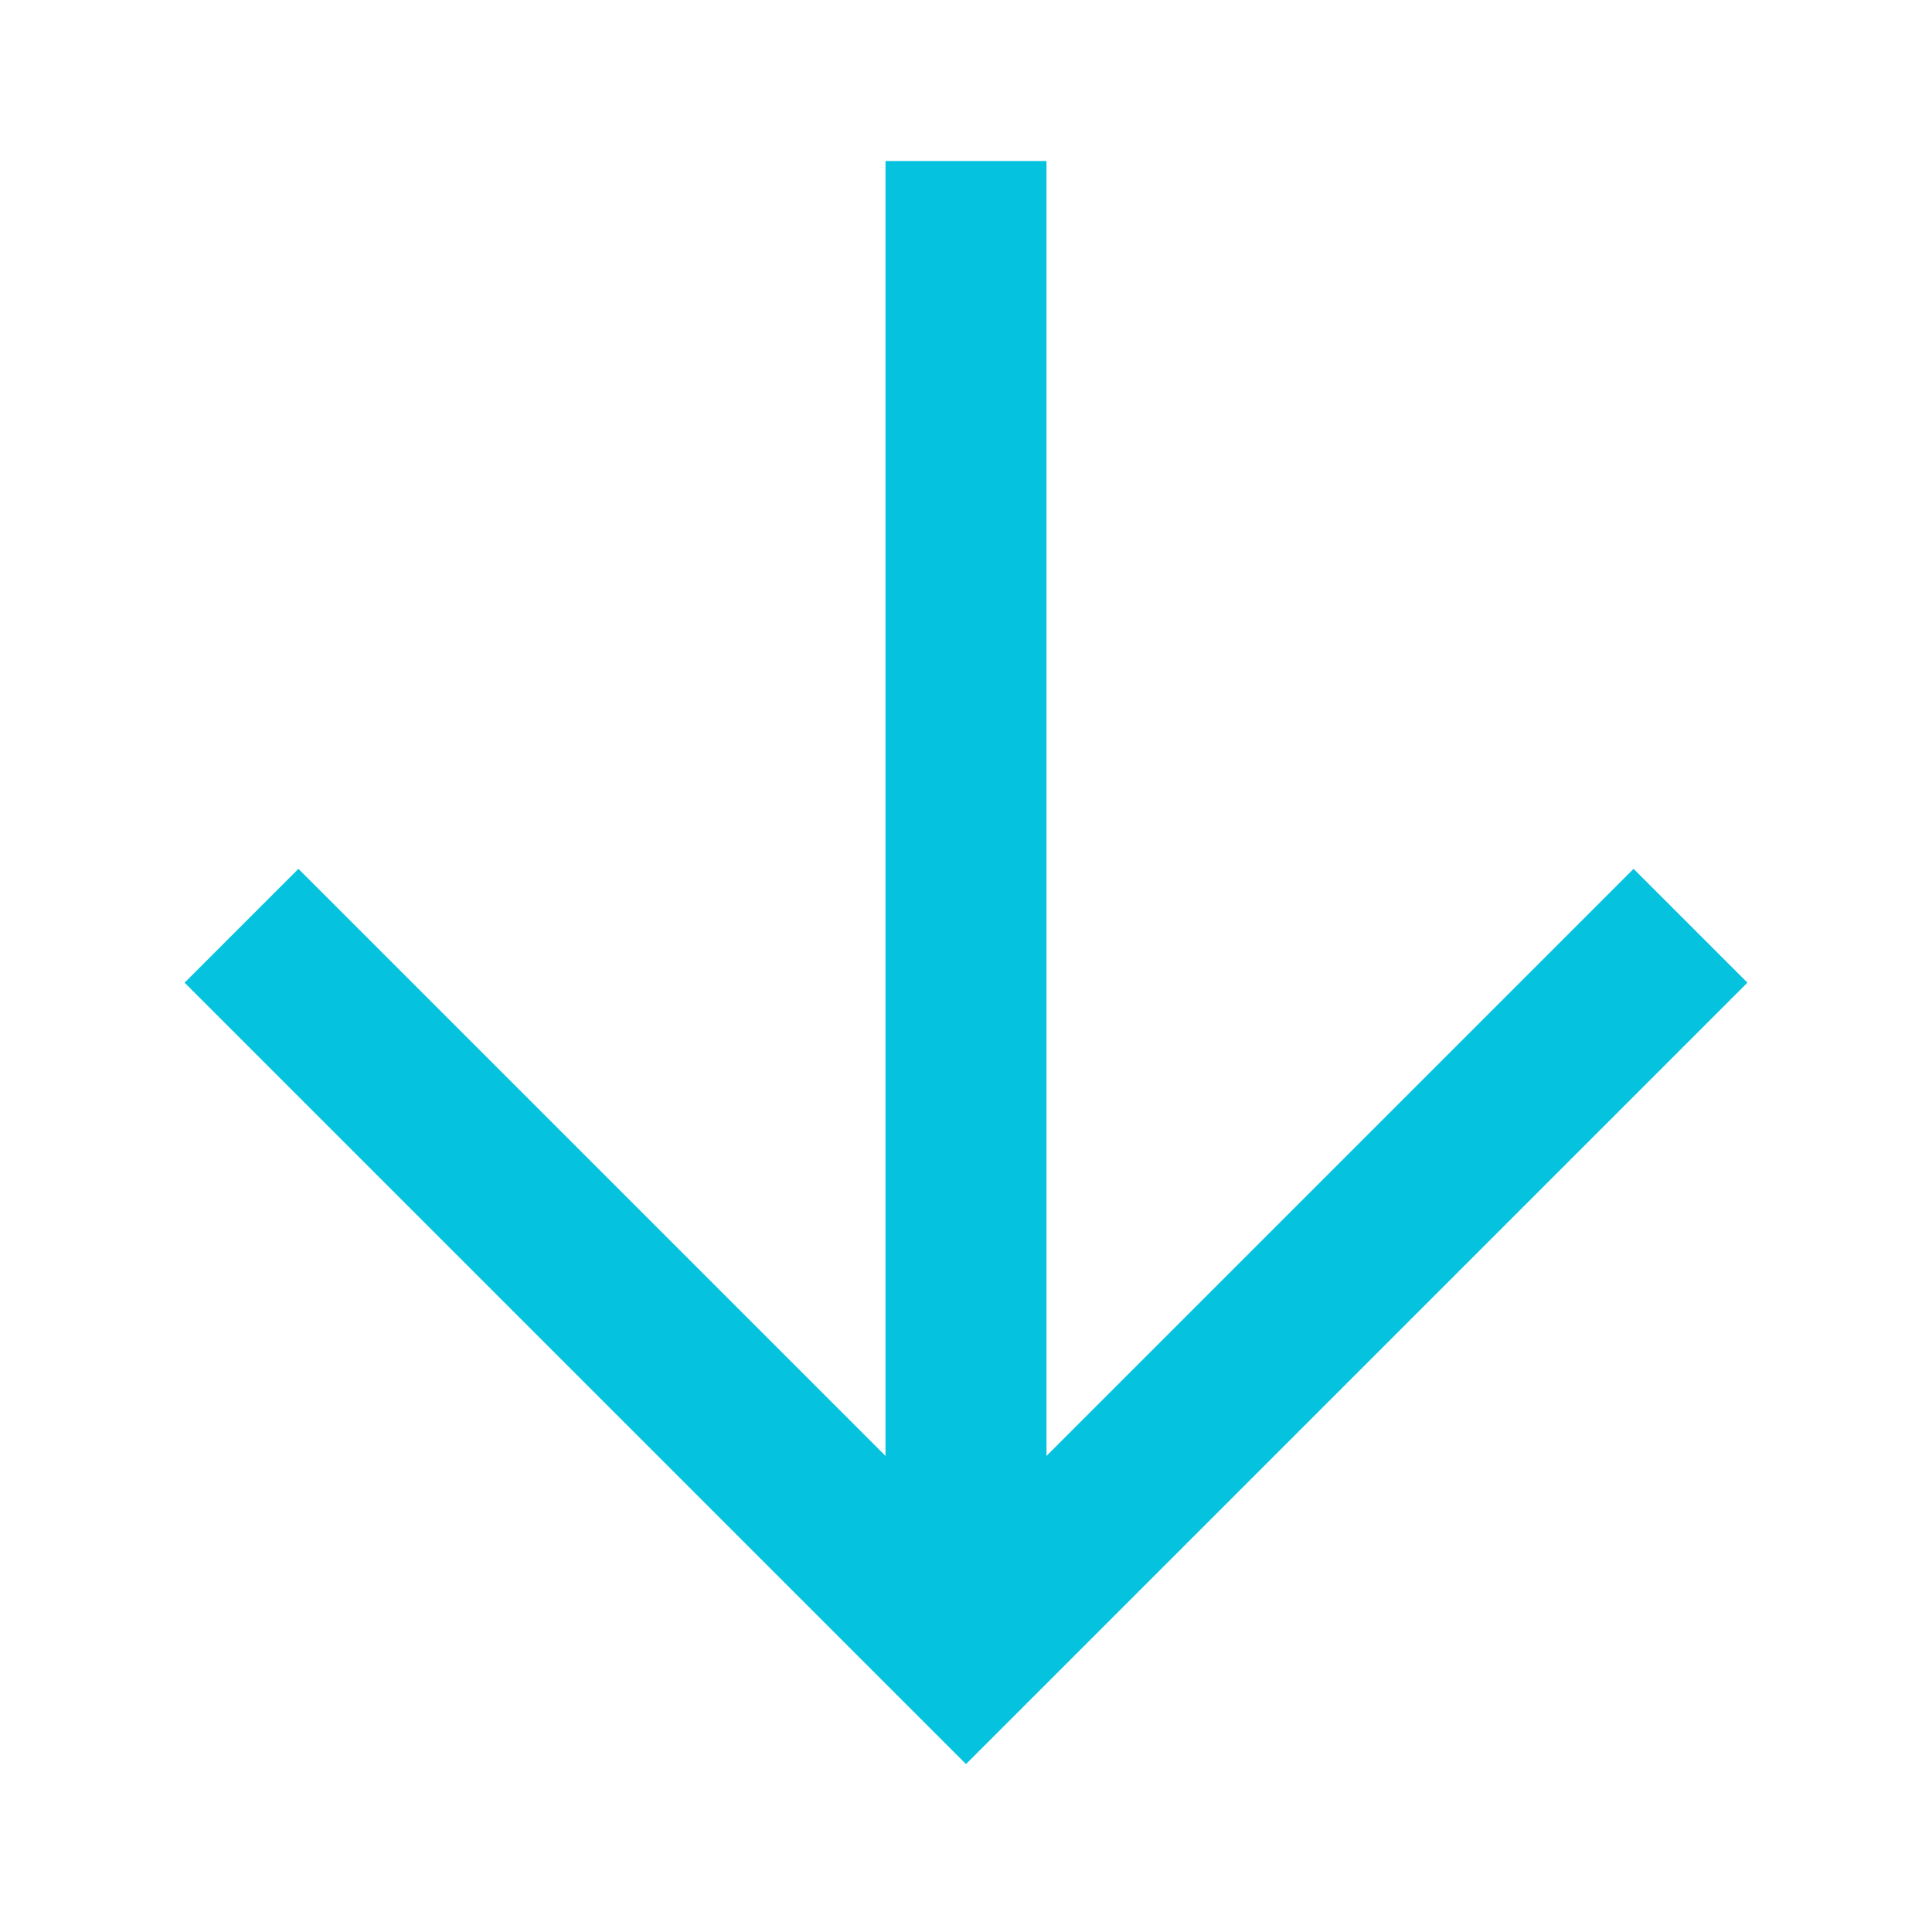
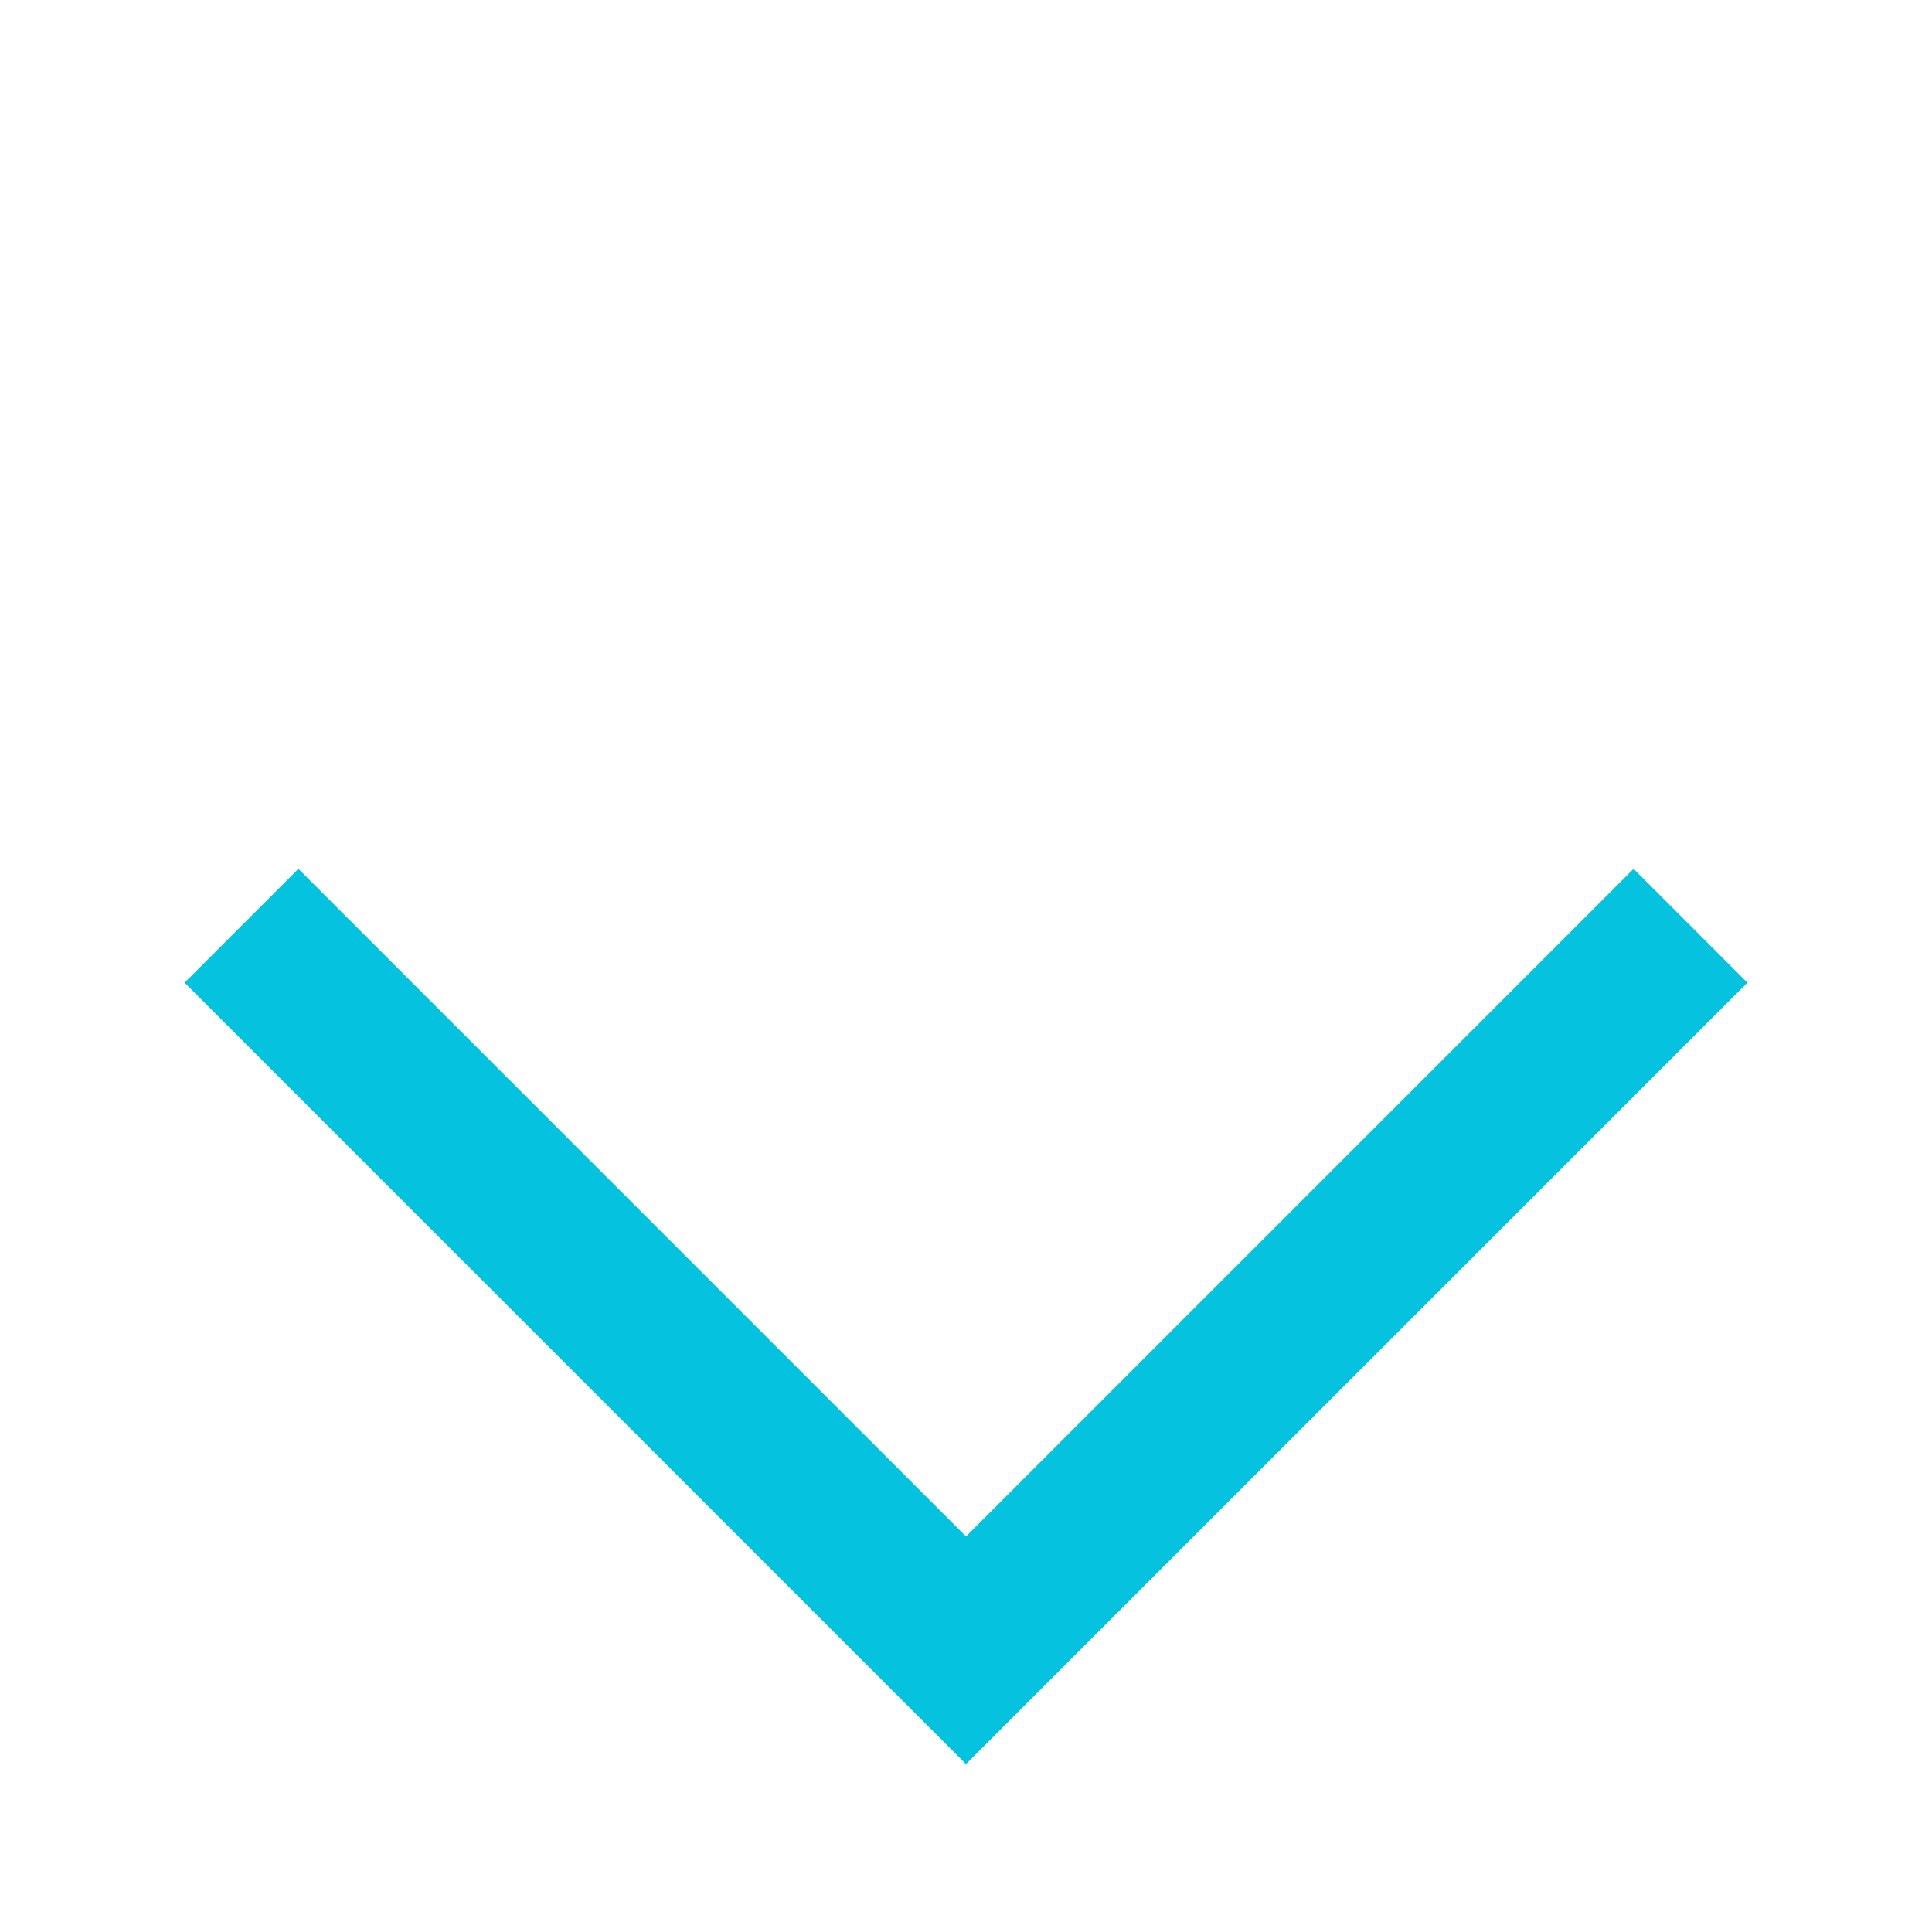
<svg xmlns="http://www.w3.org/2000/svg" version="1.0" x="0px" y="0px" viewBox="0 0 24 24" enable-background="new 0 0 24 24" xml:space="preserve" aria-hidden="true" width="24px" height="24px" style="fill:url(#CerosGradient_id9f55c47be);">
  <defs>
    <linearGradient class="cerosgradient" data-cerosgradient="true" id="CerosGradient_id9f55c47be" gradientUnits="userSpaceOnUse" x1="50%" y1="100%" x2="50%" y2="0%">
      <stop offset="0%" stop-color="#05C3DE" />
      <stop offset="100%" stop-color="#05C3DE" />
    </linearGradient>
    <linearGradient />
  </defs>
  <polyline fill="none" stroke="#000000" stroke-width="2" stroke-miterlimit="10" points="21,11.5 12,20.5 3,11.5 " style="stroke:url(#CerosGradient_id9f55c47be);" />
-   <line fill="none" stroke="#000000" stroke-width="2" stroke-miterlimit="10" x1="12" y1="2" x2="12" y2="20.5" style="stroke:url(#CerosGradient_id9f55c47be);" />
</svg>